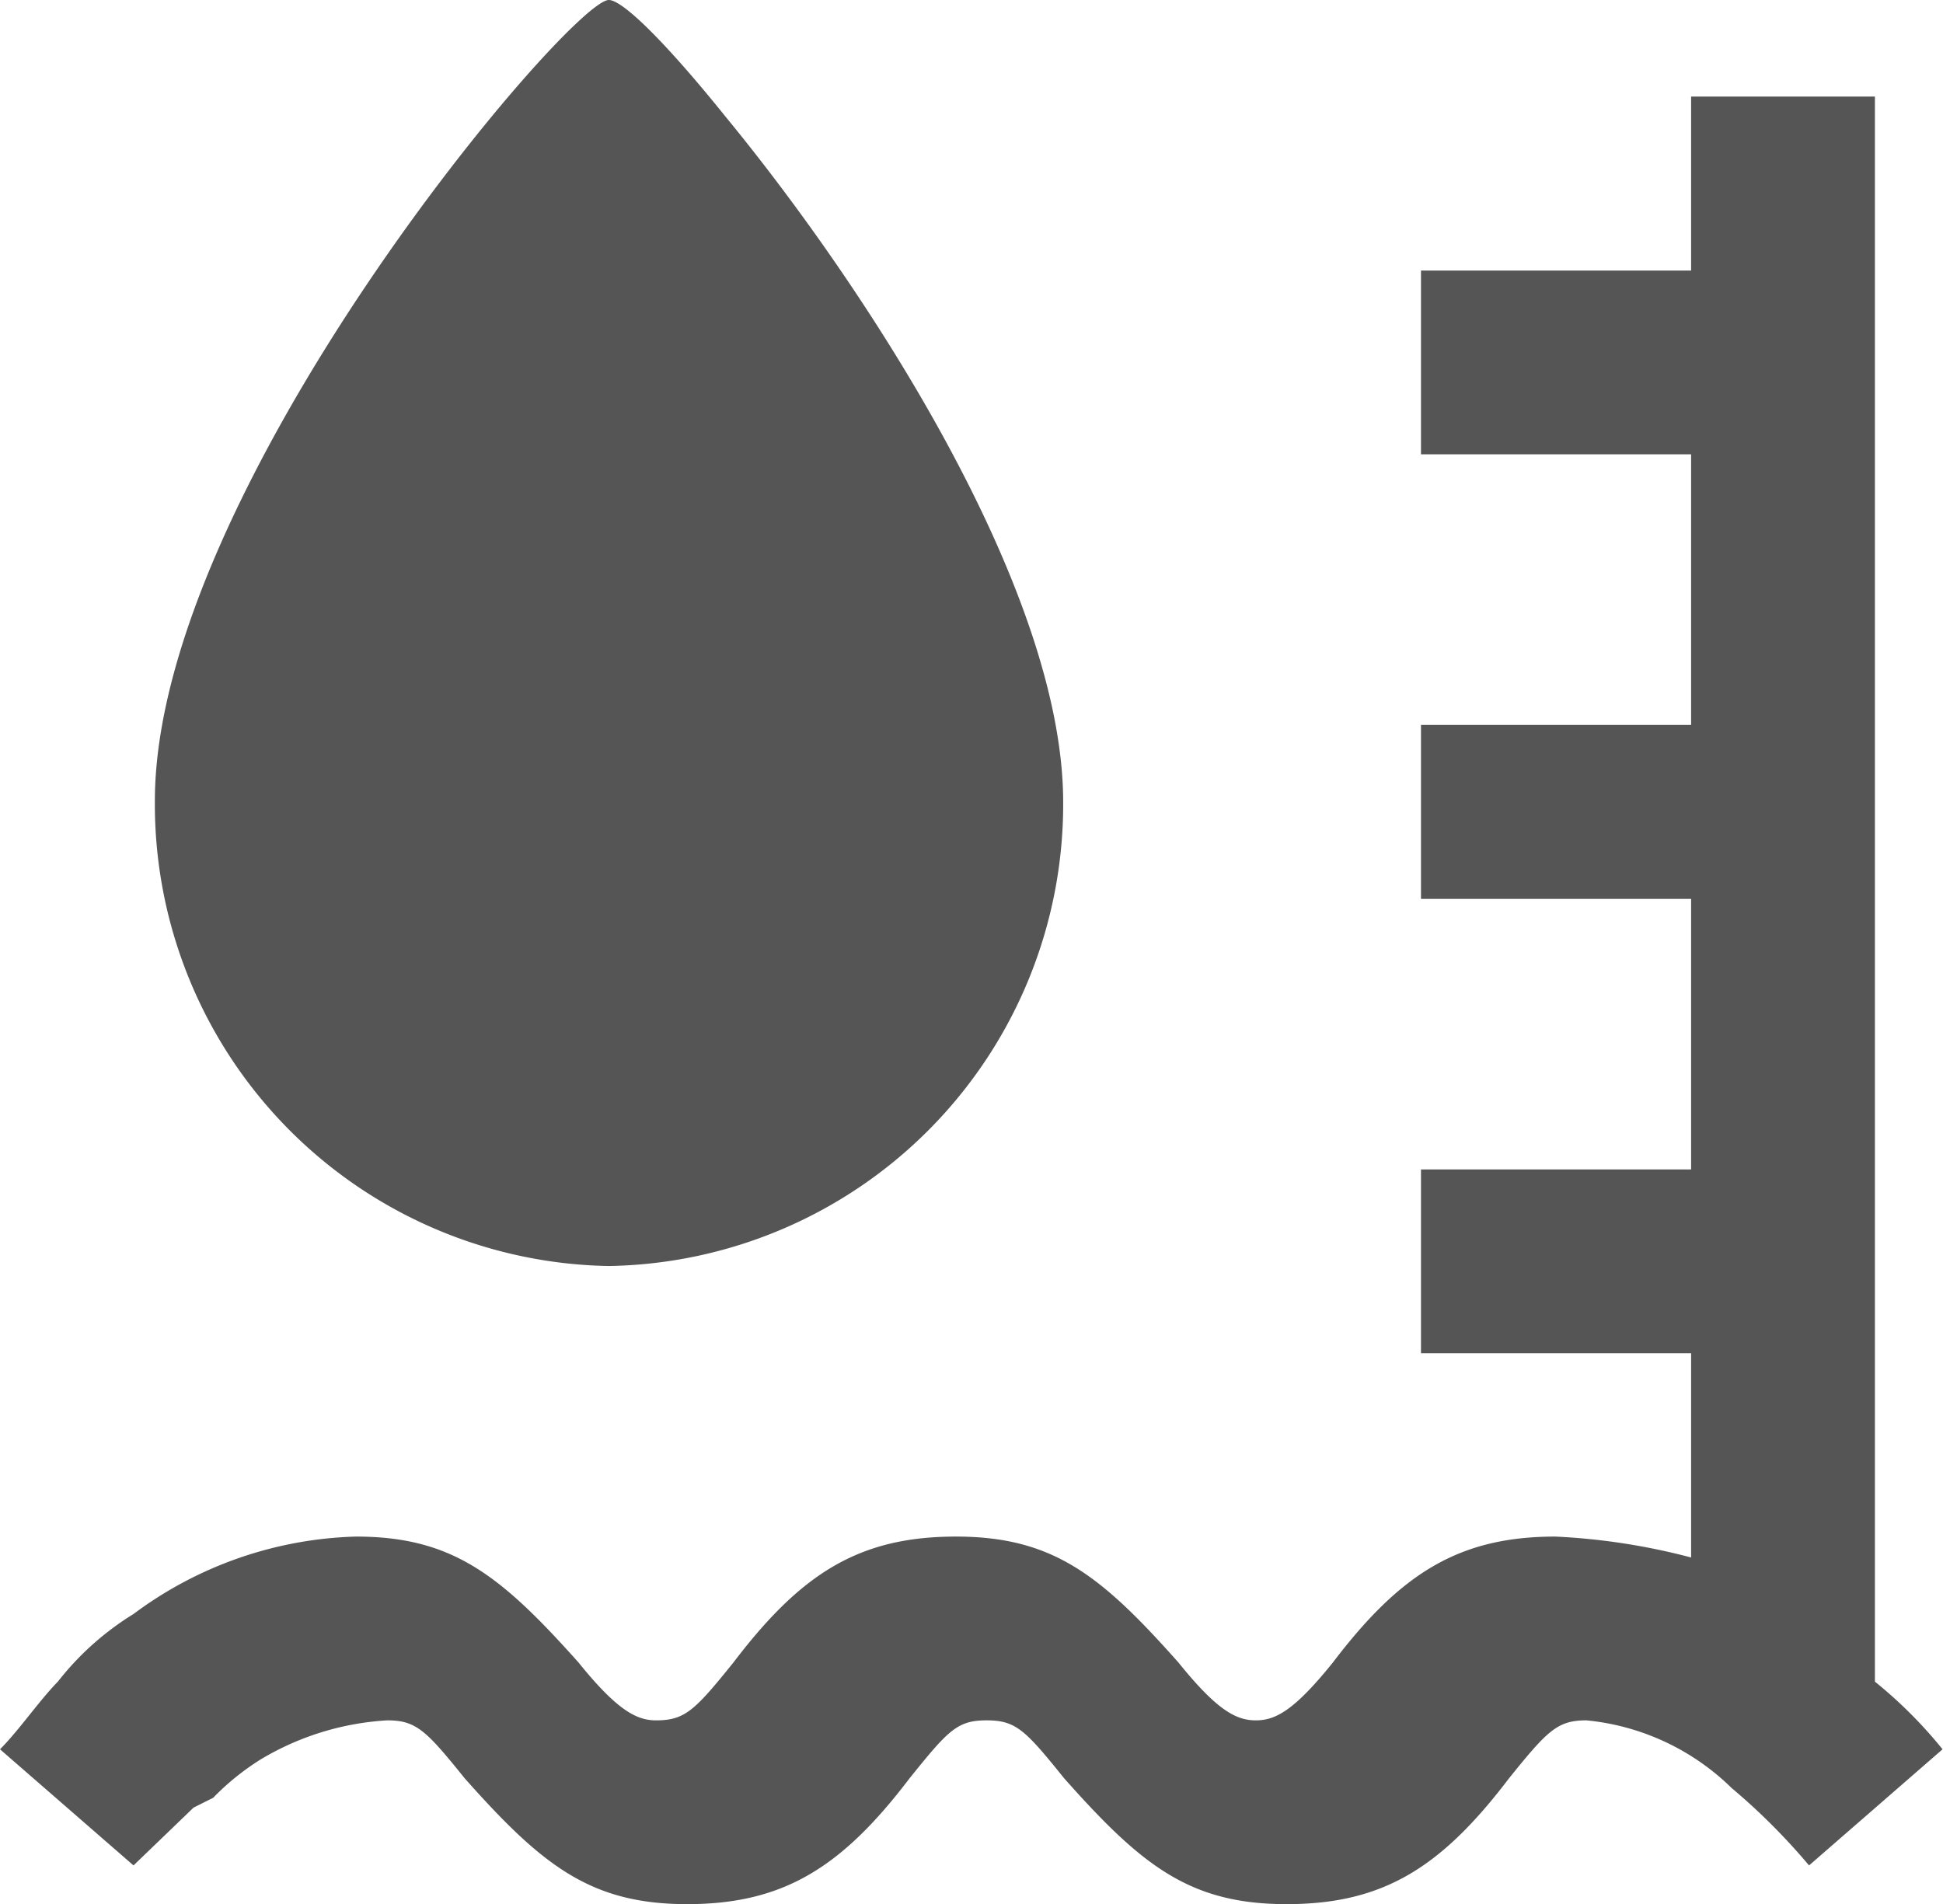
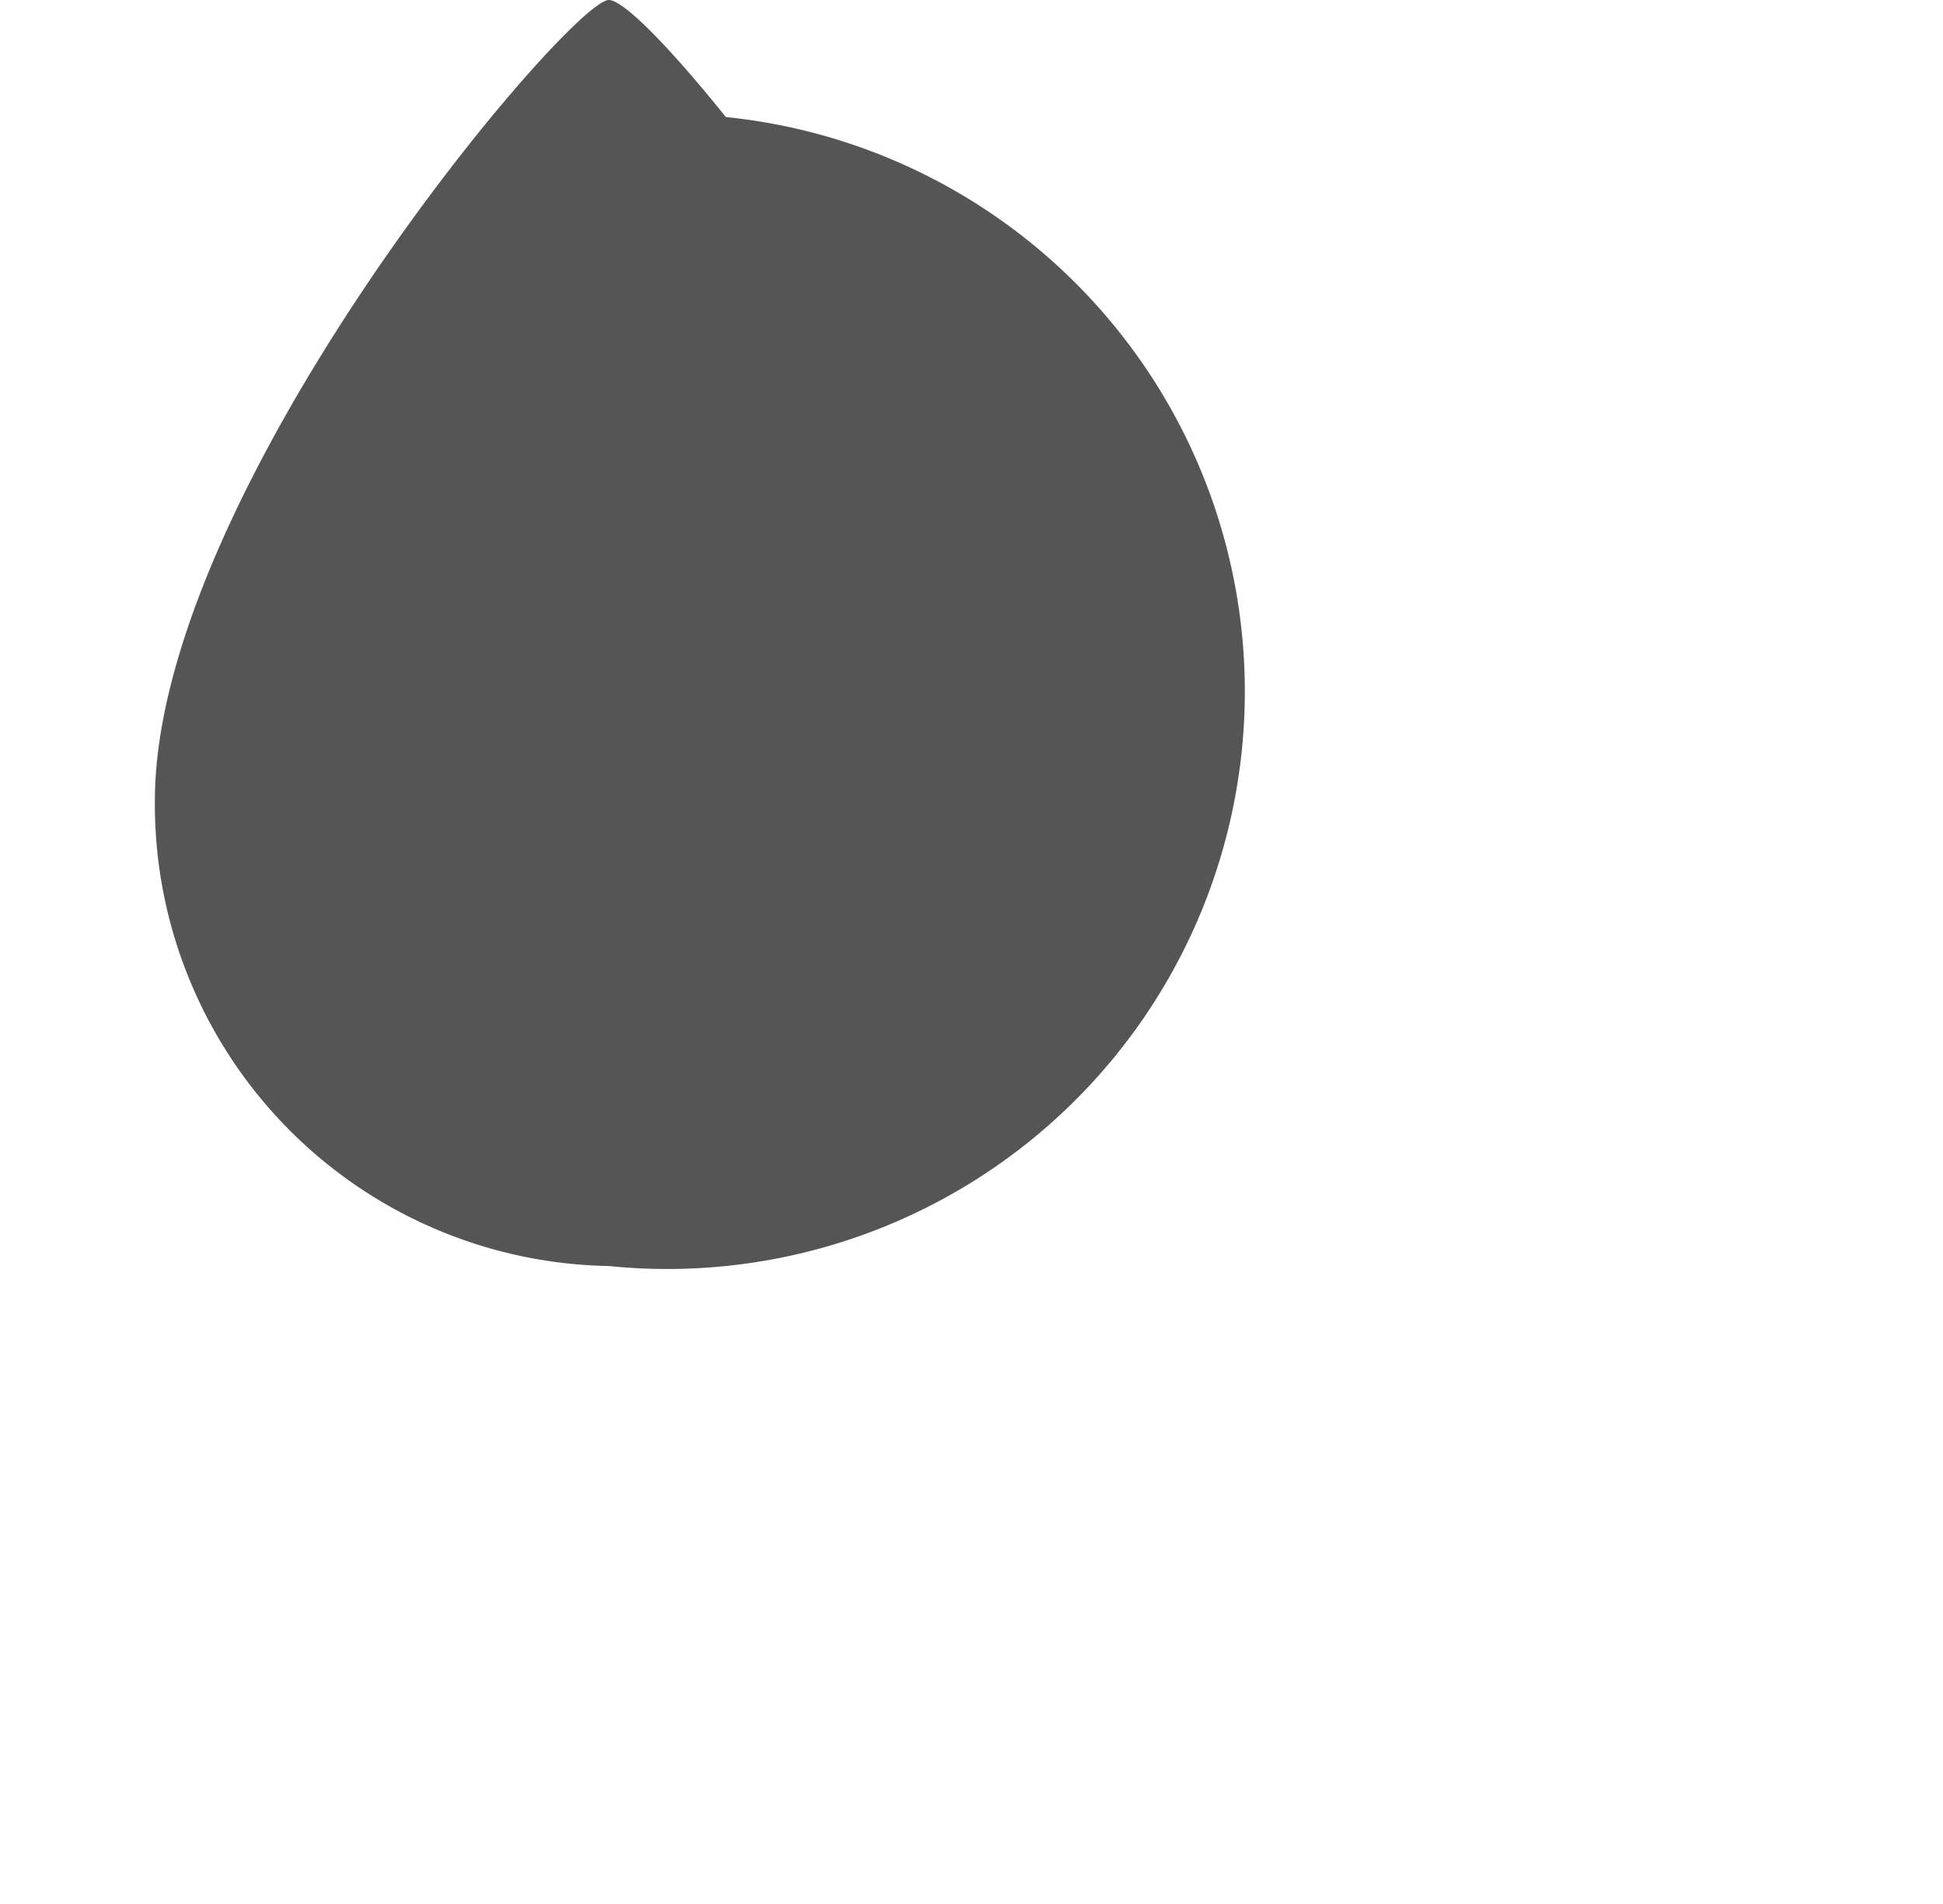
<svg xmlns="http://www.w3.org/2000/svg" id="图层_1" data-name="图层 1" viewBox="0 0 43.66 42.79">
  <defs>
    <style>.cls-1{fill:#555;}</style>
  </defs>
-   <path class="cls-1" d="M38,35V30.41H31.93V26.28H38V20.2H31.93V16.29H38V10.21H31.93V6.08H38V2.17h4.13V37.79a10.14,10.14,0,0,1,1.52,1.52l-3,2.61a14.27,14.27,0,0,0-1.74-1.74,5.4,5.4,0,0,0-3.26-1.52c-.65,0-.87.22-1.74,1.3-1.52,2-2.82,2.83-5,2.83s-3.26-.87-5-2.83c-.87-1.08-1.08-1.3-1.74-1.3s-.86.22-1.73,1.3c-1.52,2-2.83,2.83-5,2.83s-3.26-.87-5-2.83c-.87-1.08-1.09-1.3-1.74-1.3a6.23,6.23,0,0,0-2.83.87,5.67,5.67,0,0,0-1.08.87l-.44.22L3,41.92,0,39.31c.43-.43.87-1.08,1.3-1.52A6.44,6.44,0,0,1,3,36.27a8.75,8.75,0,0,1,5-1.74c2.17,0,3.25.87,5,2.83.87,1.08,1.31,1.3,1.74,1.3.65,0,.87-.22,1.74-1.3,1.52-2,2.82-2.83,5-2.83s3.26.87,5,2.83c.87,1.08,1.3,1.3,1.74,1.3s.86-.22,1.73-1.3c1.52-2,2.83-2.83,5-2.83A14.58,14.58,0,0,1,38,35Z" />
-   <path class="cls-1" d="M13.68,28.45A10.38,10.38,0,0,1,3.48,18c0-7,9.33-18,10.2-18C14,0,15,1,16.31,2.63c3.05,3.71,7.58,10.55,7.58,15.4A10.38,10.38,0,0,1,13.68,28.45Z" />
+   <path class="cls-1" d="M13.68,28.45A10.38,10.38,0,0,1,3.48,18c0-7,9.33-18,10.2-18C14,0,15,1,16.31,2.63A10.38,10.38,0,0,1,13.68,28.45Z" />
</svg>